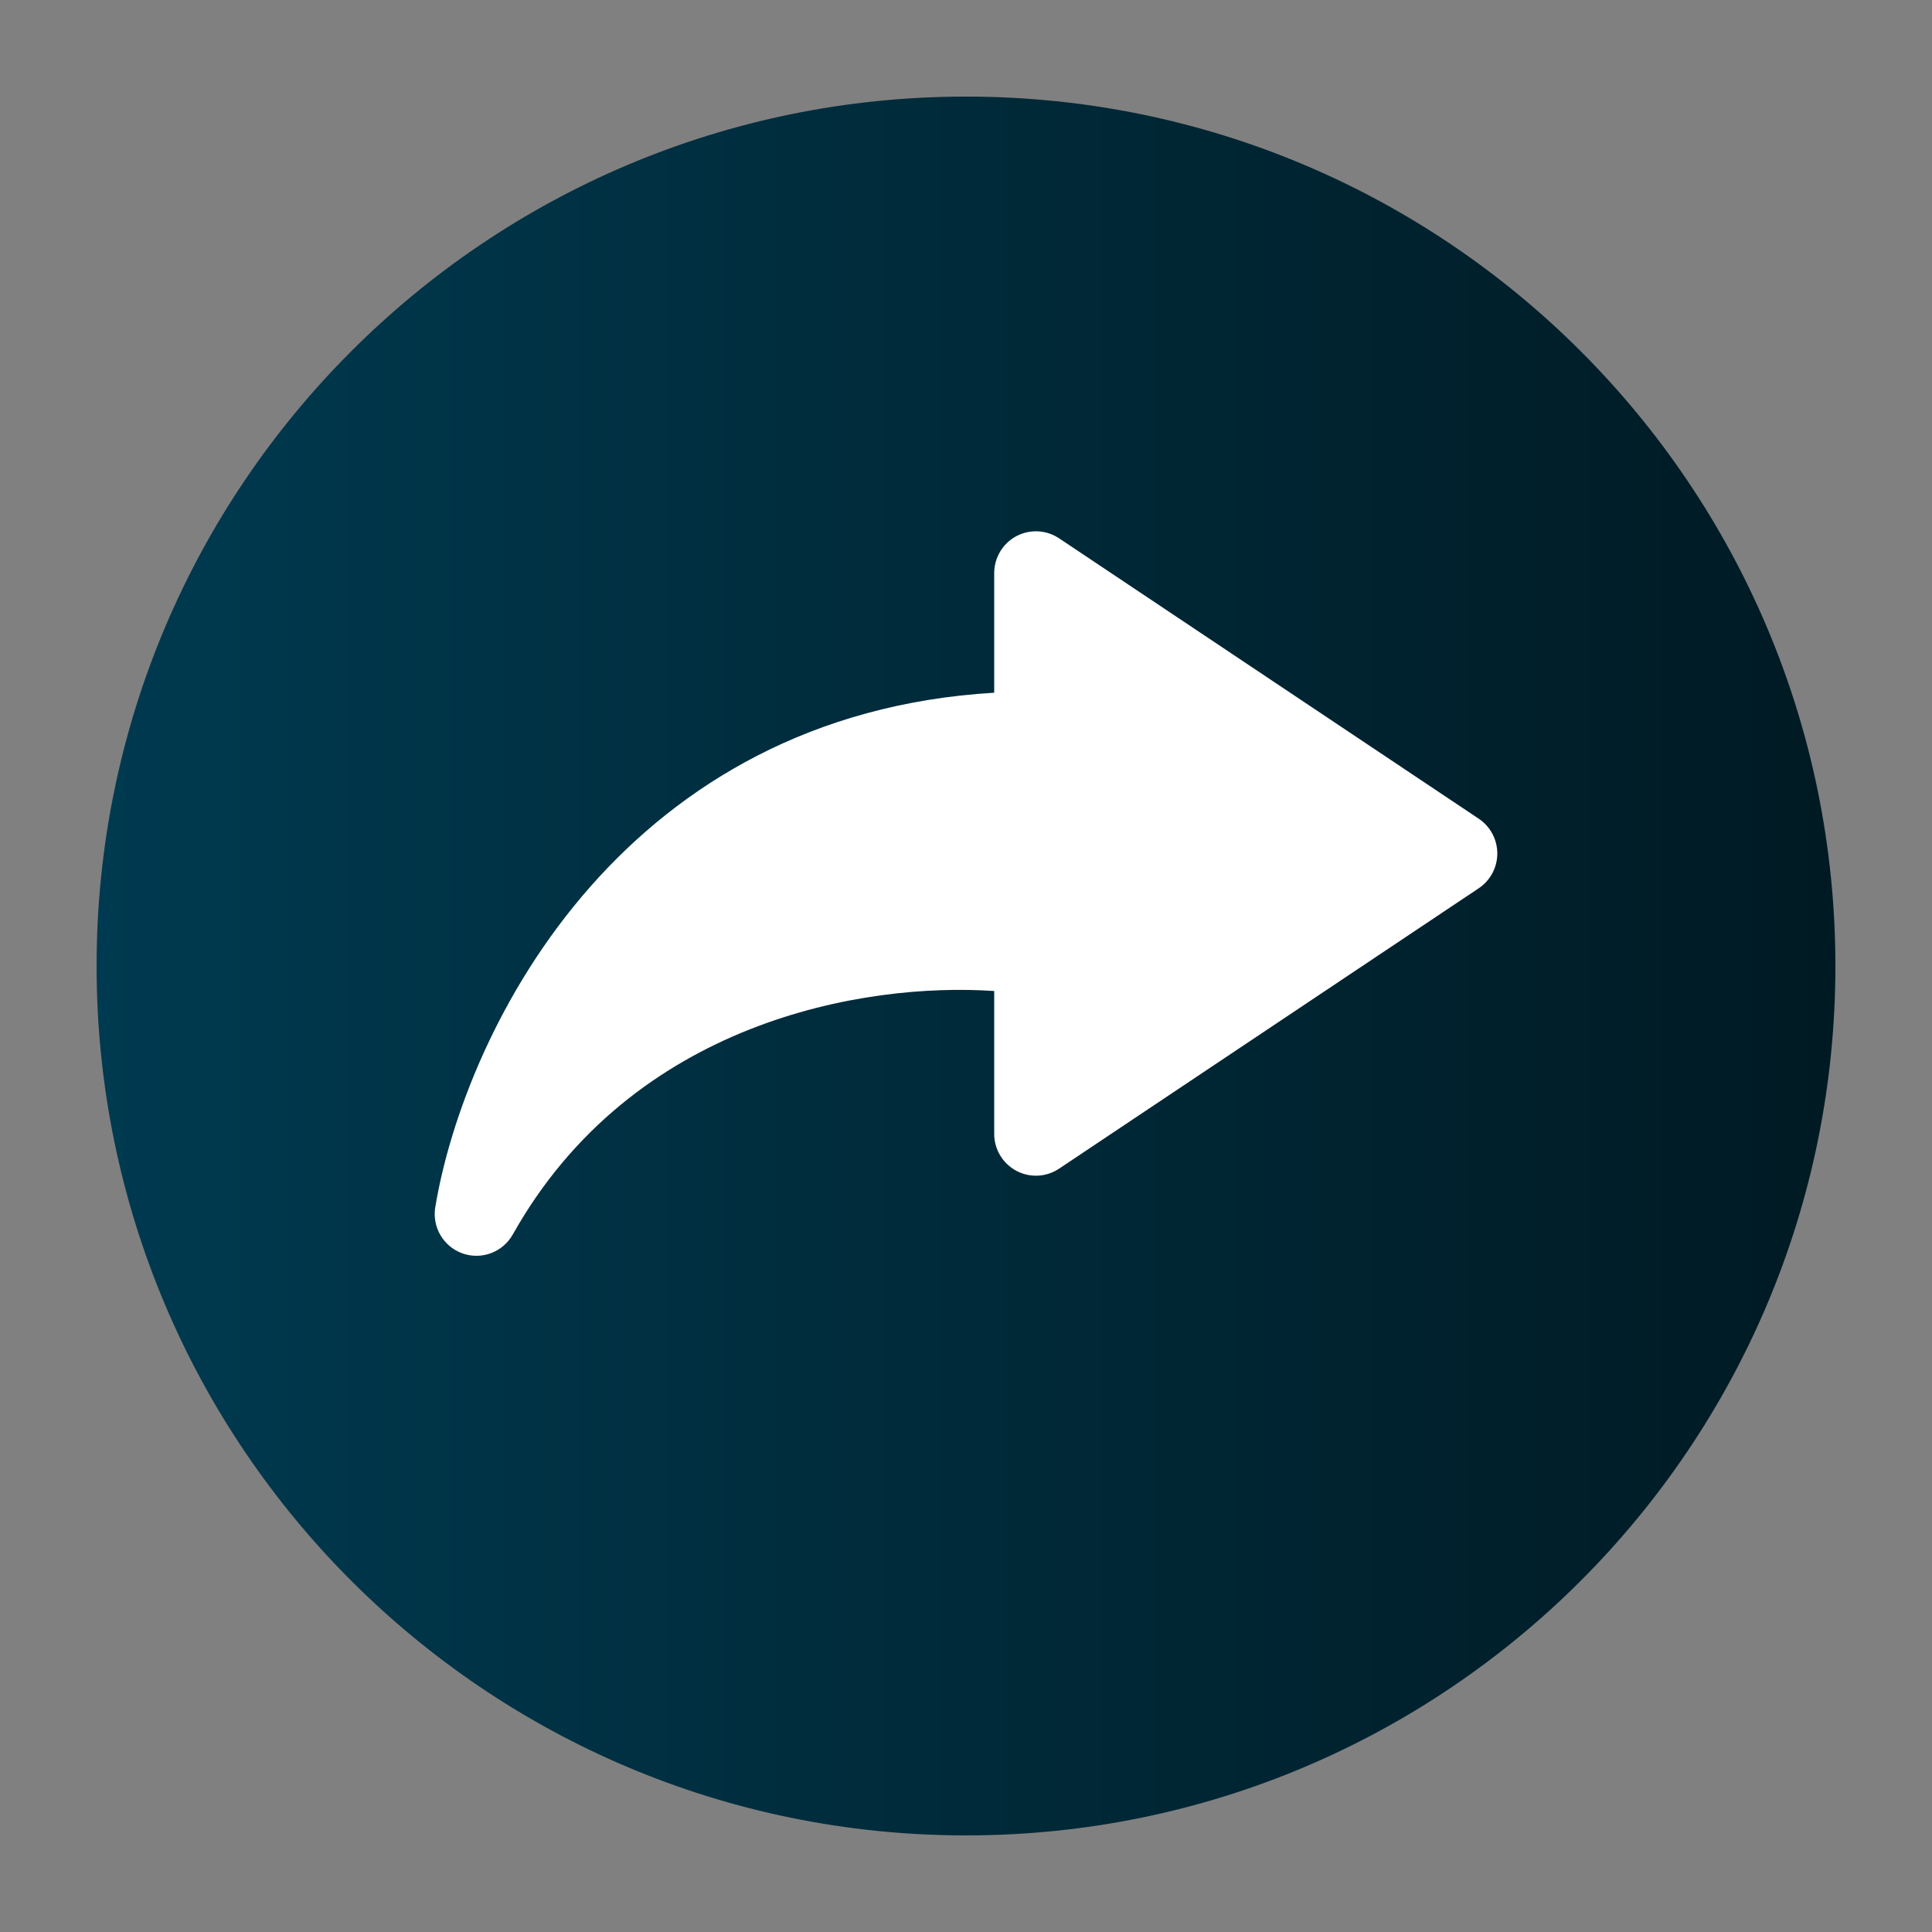
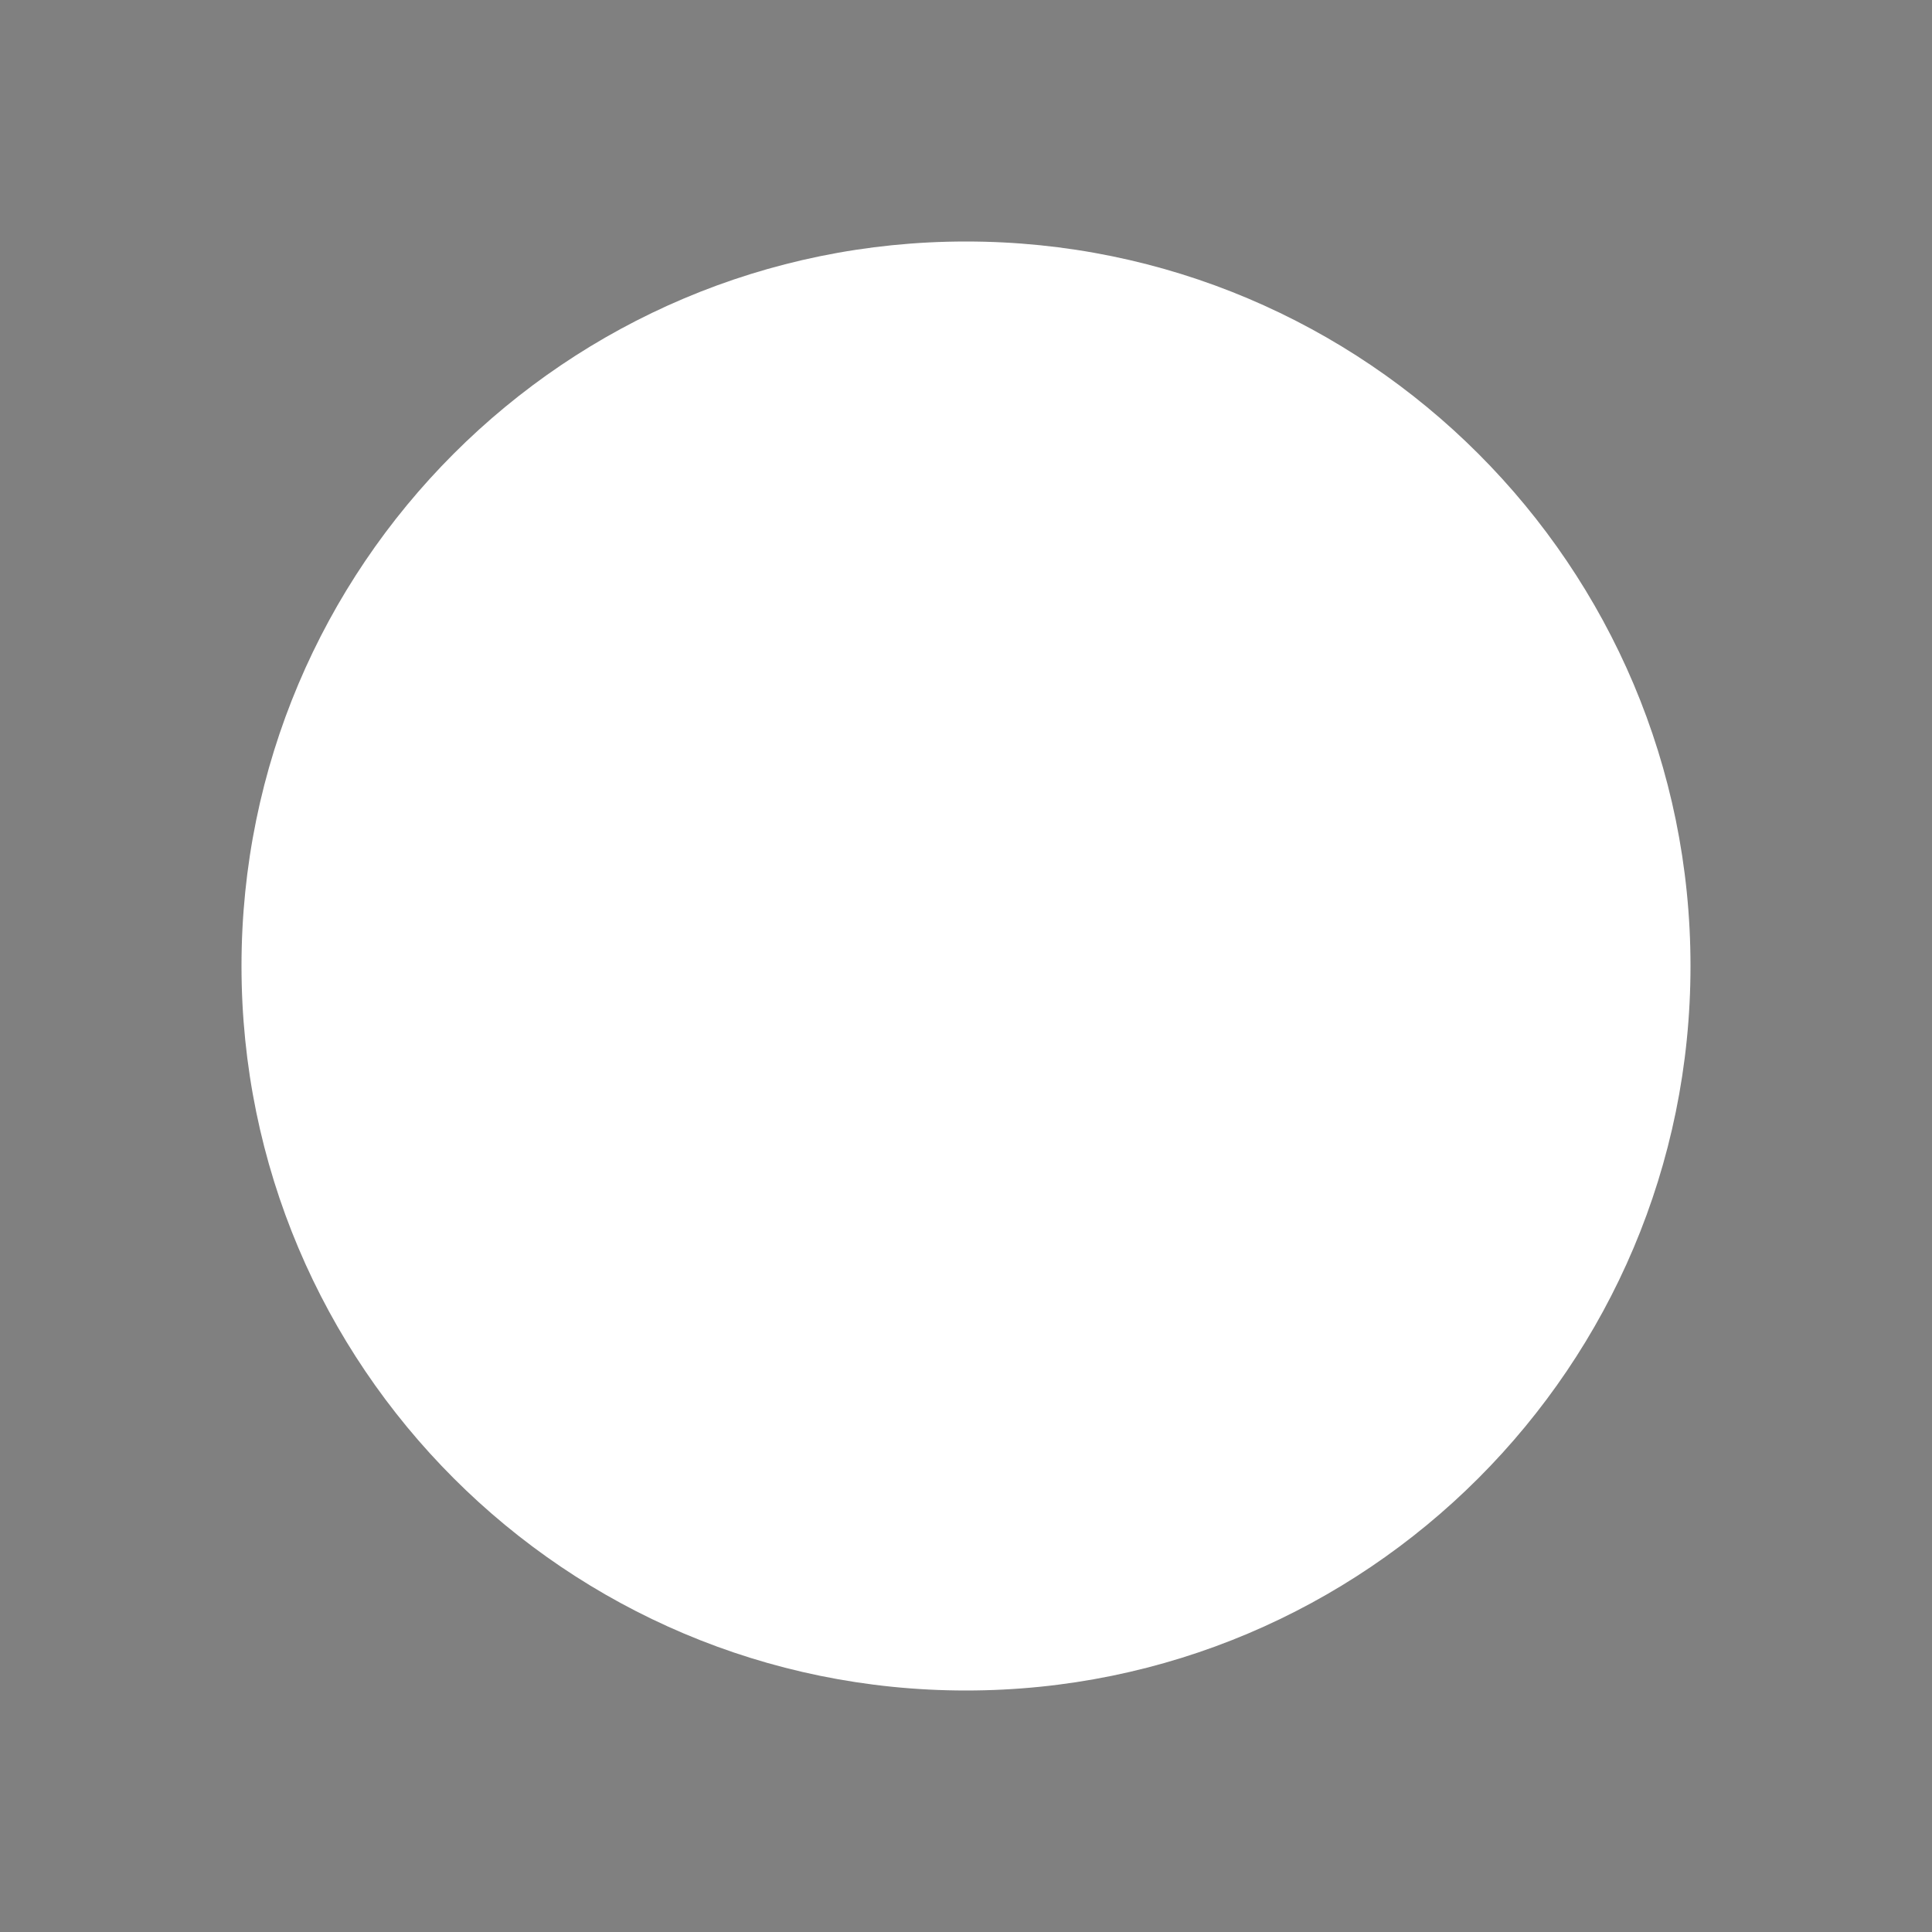
<svg xmlns="http://www.w3.org/2000/svg" width="40" height="40" viewBox="0 0 40 40" fill="none">
  <rect x="0" y="0" width="40" height="40" fill="#808080" stroke="none" />
  <path d="M35 20C35 28.284 28.284 35 20 35C11.716 35 5 28.284 5 20C5 11.716 11.716 5 20 5C28.284 5 35 11.716 35 20Z" fill="white" />
-   <path fill-rule="evenodd" clip-rule="evenodd" d="M20 38C29.941 38 38 29.941 38 20C38 10.059 29.941 2 20 2C10.059 2 2 10.059 2 20C2 29.941 10.059 38 20 38ZM21.927 11.145C21.662 10.968 21.321 10.952 21.04 11.102C20.759 11.253 20.584 11.546 20.584 11.866V14.342C16.795 14.566 14.081 16.257 12.238 18.34C10.28 20.553 9.31 23.198 9.012 24.992C8.943 25.407 9.181 25.811 9.577 25.951C9.973 26.09 10.411 25.925 10.617 25.558C13.095 21.143 17.891 20.334 20.584 20.518V23.476C20.584 23.795 20.759 24.088 21.04 24.239C21.321 24.39 21.662 24.373 21.927 24.196L30.615 18.391C30.856 18.23 31 17.96 31 17.671C31 17.381 30.856 17.111 30.615 16.95L21.927 11.145Z" fill="url(#paint0_linear_10601_775)" />
  <defs>
    <linearGradient id="paint0_linear_10601_775" x1="38" y1="2" x2="2" y2="2" gradientUnits="userSpaceOnUse">
      <stop stop-color="#001A23" />
      <stop offset="1" stop-color="#003A50" />
    </linearGradient>
  </defs>
</svg>